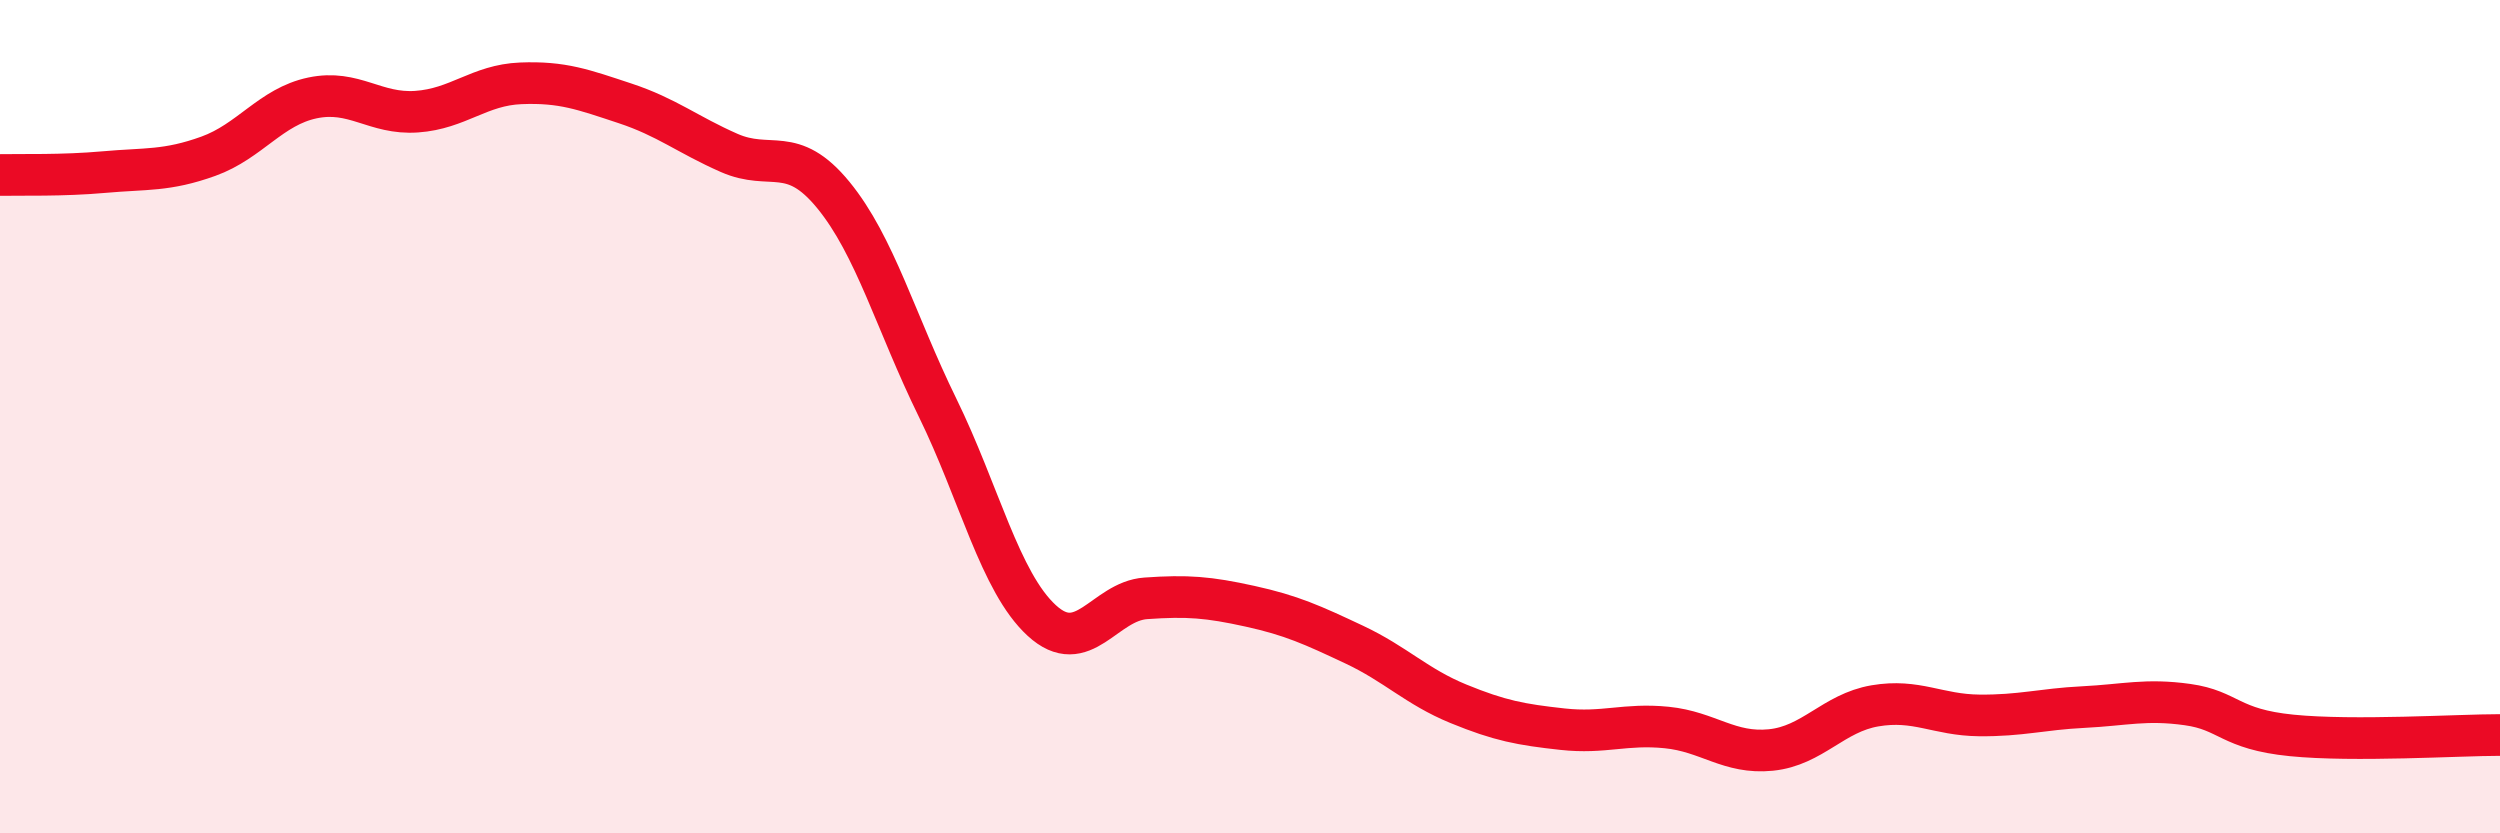
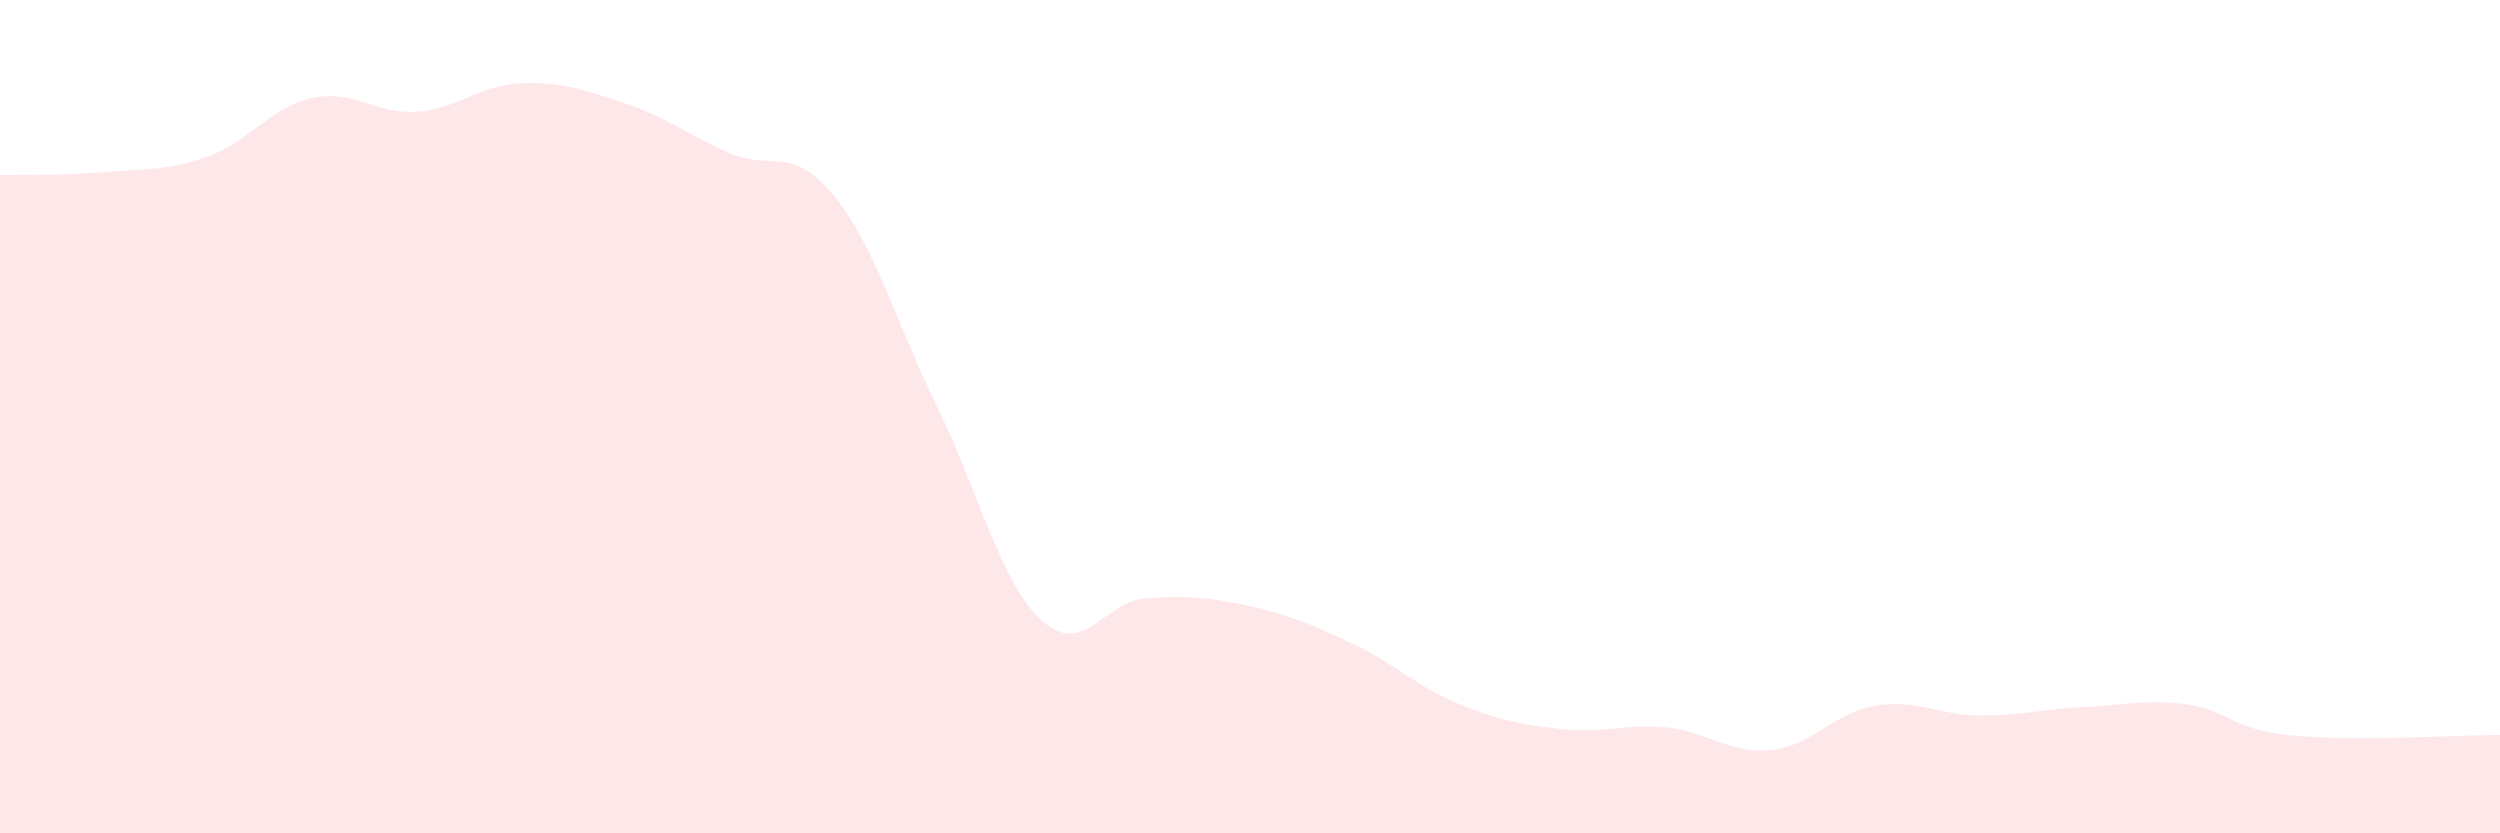
<svg xmlns="http://www.w3.org/2000/svg" width="60" height="20" viewBox="0 0 60 20">
  <path d="M 0,4.2 C 0.5,4.19 1.5,4.22 2.5,4.13 C 3.5,4.04 4,4.11 5,3.75 C 6,3.39 6.5,2.56 7.5,2.35 C 8.5,2.14 9,2.75 10,2.68 C 11,2.61 11.5,2.04 12.5,2 C 13.5,1.96 14,2.15 15,2.48 C 16,2.81 16.5,3.23 17.5,3.67 C 18.5,4.11 19,3.46 20,4.68 C 21,5.9 21.5,7.74 22.5,9.78 C 23.5,11.82 24,13.97 25,14.89 C 26,15.81 26.5,14.43 27.5,14.36 C 28.5,14.29 29,14.33 30,14.55 C 31,14.77 31.5,15 32.5,15.47 C 33.5,15.94 34,16.48 35,16.89 C 36,17.3 36.5,17.39 37.5,17.5 C 38.5,17.61 39,17.36 40,17.46 C 41,17.56 41.5,18.1 42.5,18 C 43.5,17.9 44,17.11 45,16.94 C 46,16.77 46.5,17.16 47.5,17.17 C 48.5,17.18 49,17.02 50,16.97 C 51,16.92 51.5,16.77 52.5,16.91 C 53.5,17.05 53.5,17.5 55,17.65 C 56.5,17.8 59,17.64 60,17.64L60 20L0 20Z" fill="#EB0A25" opacity="0.1" stroke-linecap="round" stroke-linejoin="round" />
-   <path d="M 0,4.2 C 0.5,4.19 1.5,4.22 2.5,4.13 C 3.5,4.04 4,4.11 5,3.75 C 6,3.39 6.5,2.56 7.5,2.35 C 8.5,2.14 9,2.75 10,2.68 C 11,2.61 11.5,2.04 12.5,2 C 13.5,1.96 14,2.15 15,2.48 C 16,2.81 16.5,3.23 17.5,3.67 C 18.5,4.11 19,3.46 20,4.68 C 21,5.9 21.5,7.74 22.5,9.78 C 23.5,11.82 24,13.97 25,14.89 C 26,15.81 26.5,14.43 27.5,14.36 C 28.5,14.29 29,14.33 30,14.55 C 31,14.77 31.5,15 32.5,15.47 C 33.5,15.94 34,16.48 35,16.89 C 36,17.3 36.5,17.39 37.5,17.5 C 38.5,17.61 39,17.36 40,17.46 C 41,17.56 41.5,18.1 42.5,18 C 43.5,17.9 44,17.11 45,16.94 C 46,16.77 46.5,17.16 47.5,17.17 C 48.5,17.18 49,17.02 50,16.97 C 51,16.92 51.5,16.77 52.5,16.91 C 53.5,17.05 53.5,17.5 55,17.65 C 56.5,17.8 59,17.64 60,17.64" stroke="#EB0A25" stroke-width="1" fill="none" stroke-linecap="round" stroke-linejoin="round" />
</svg>